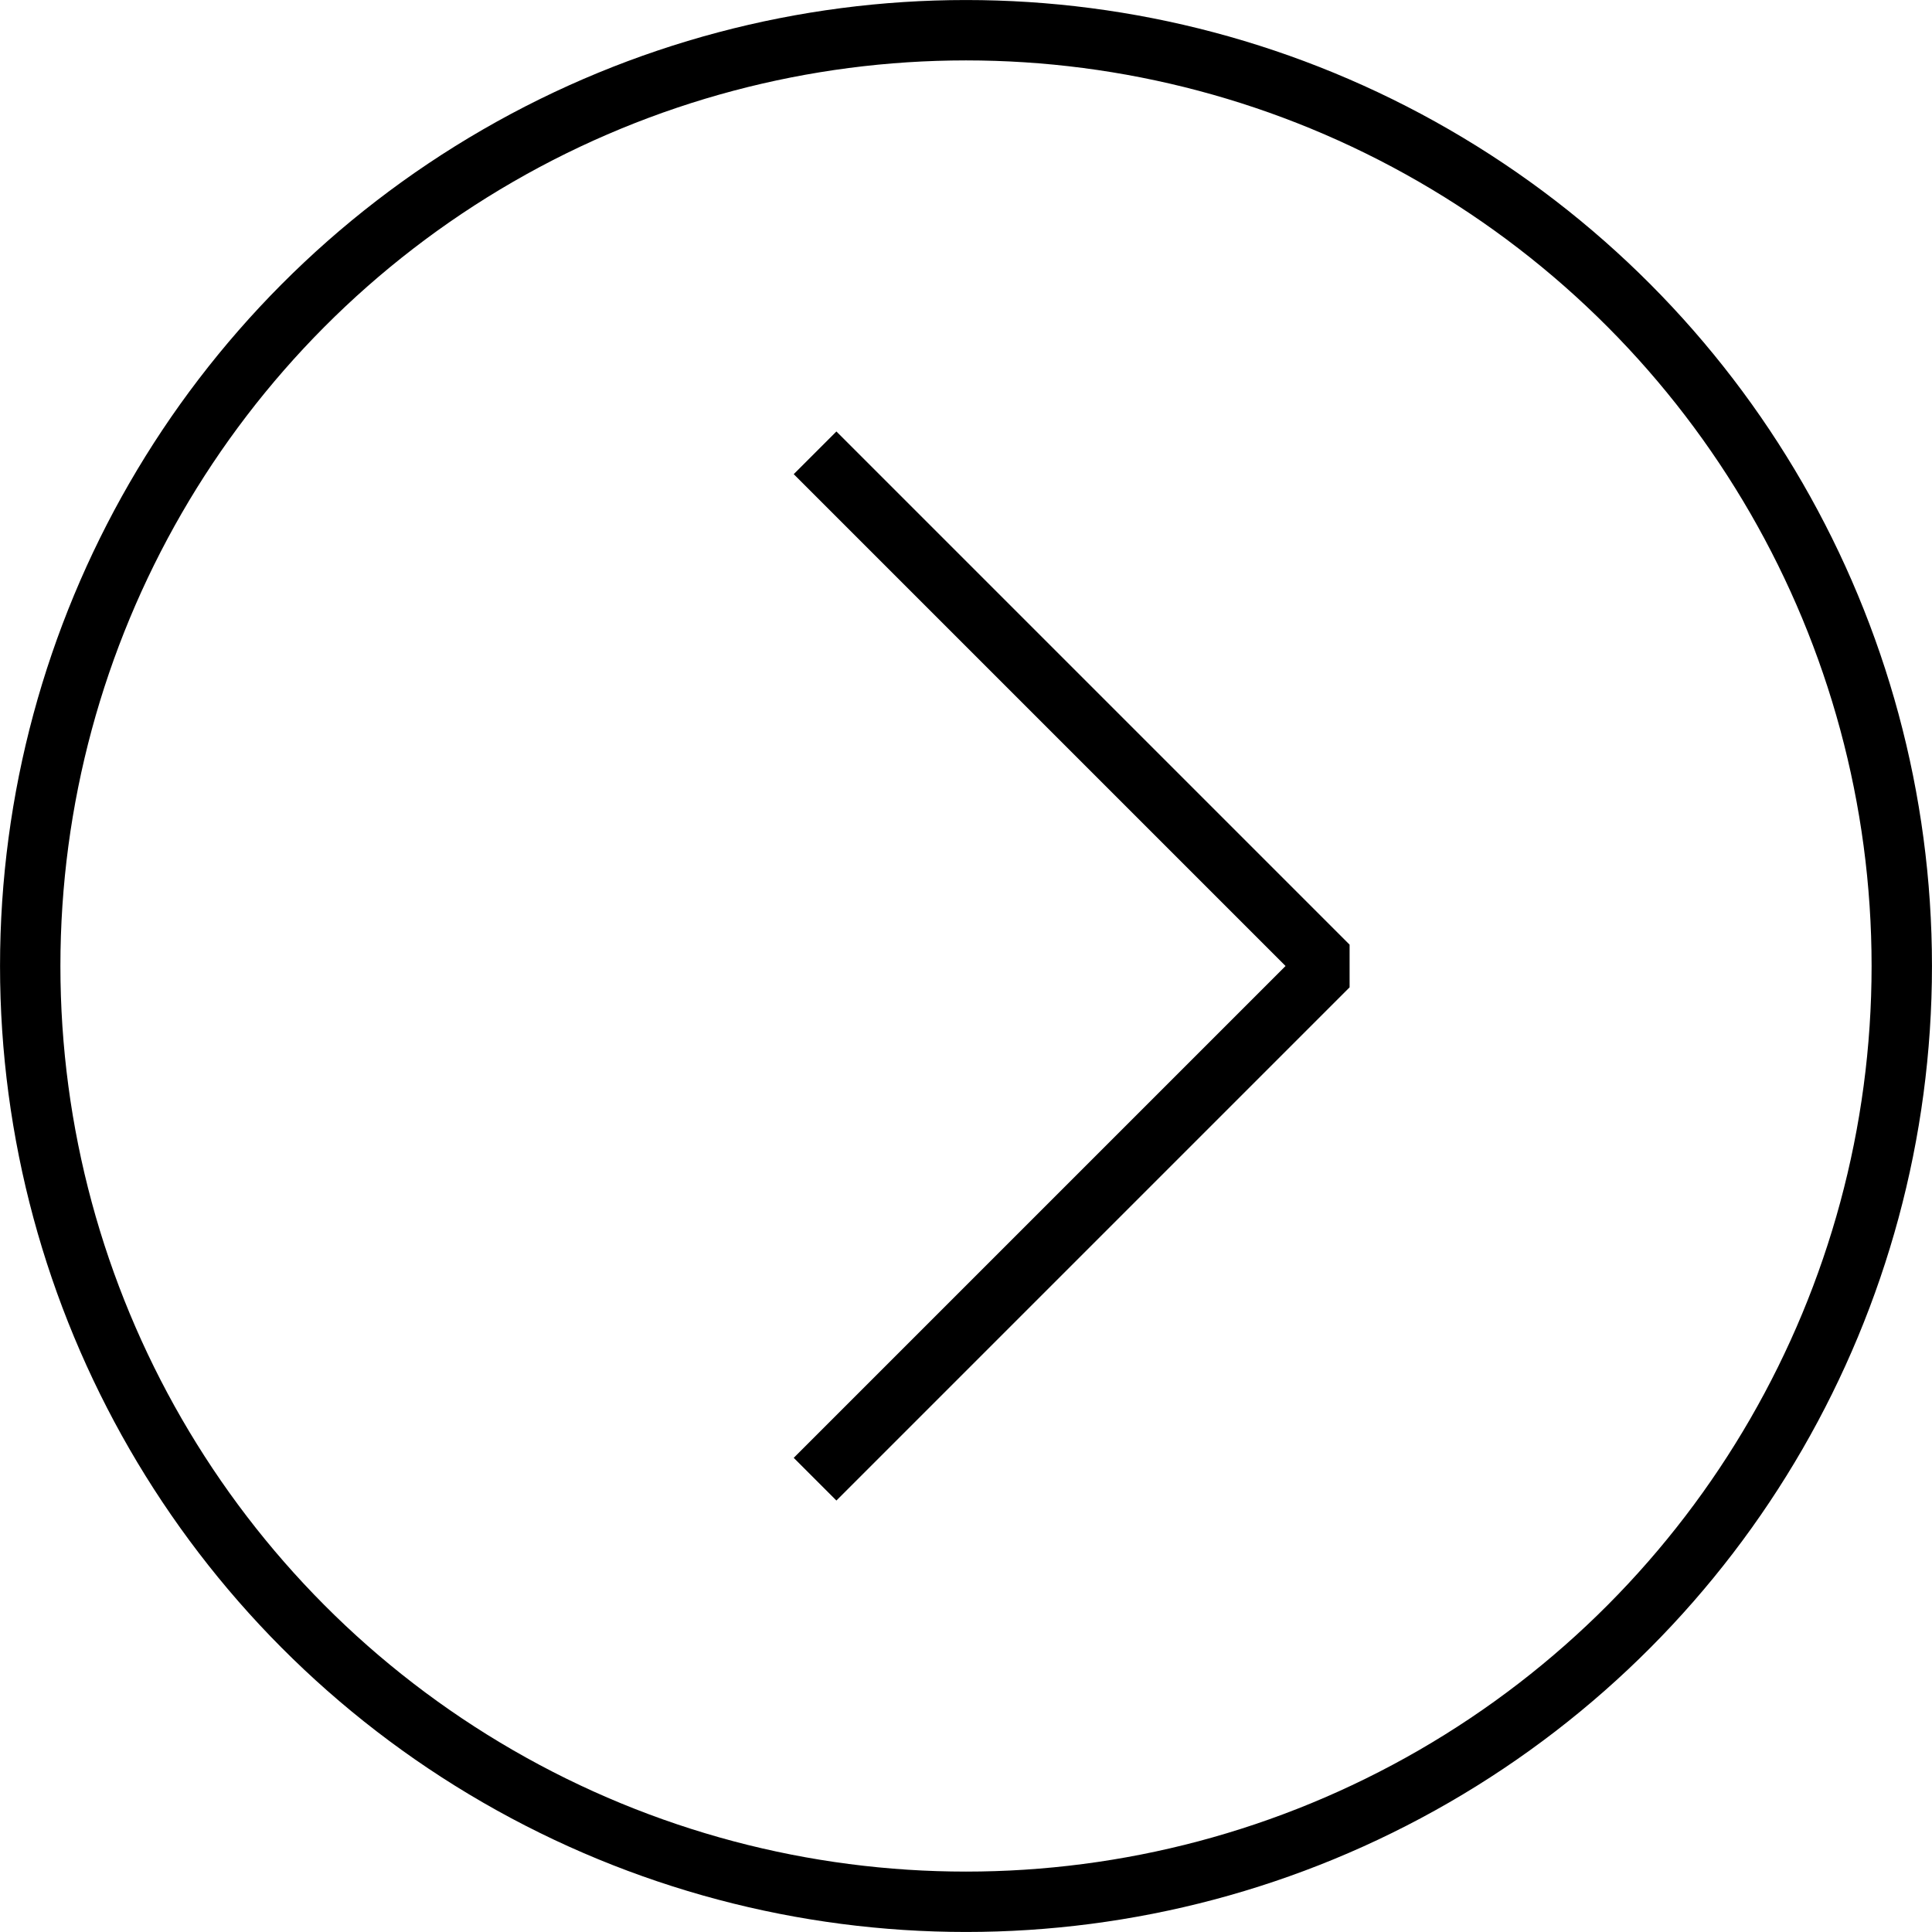
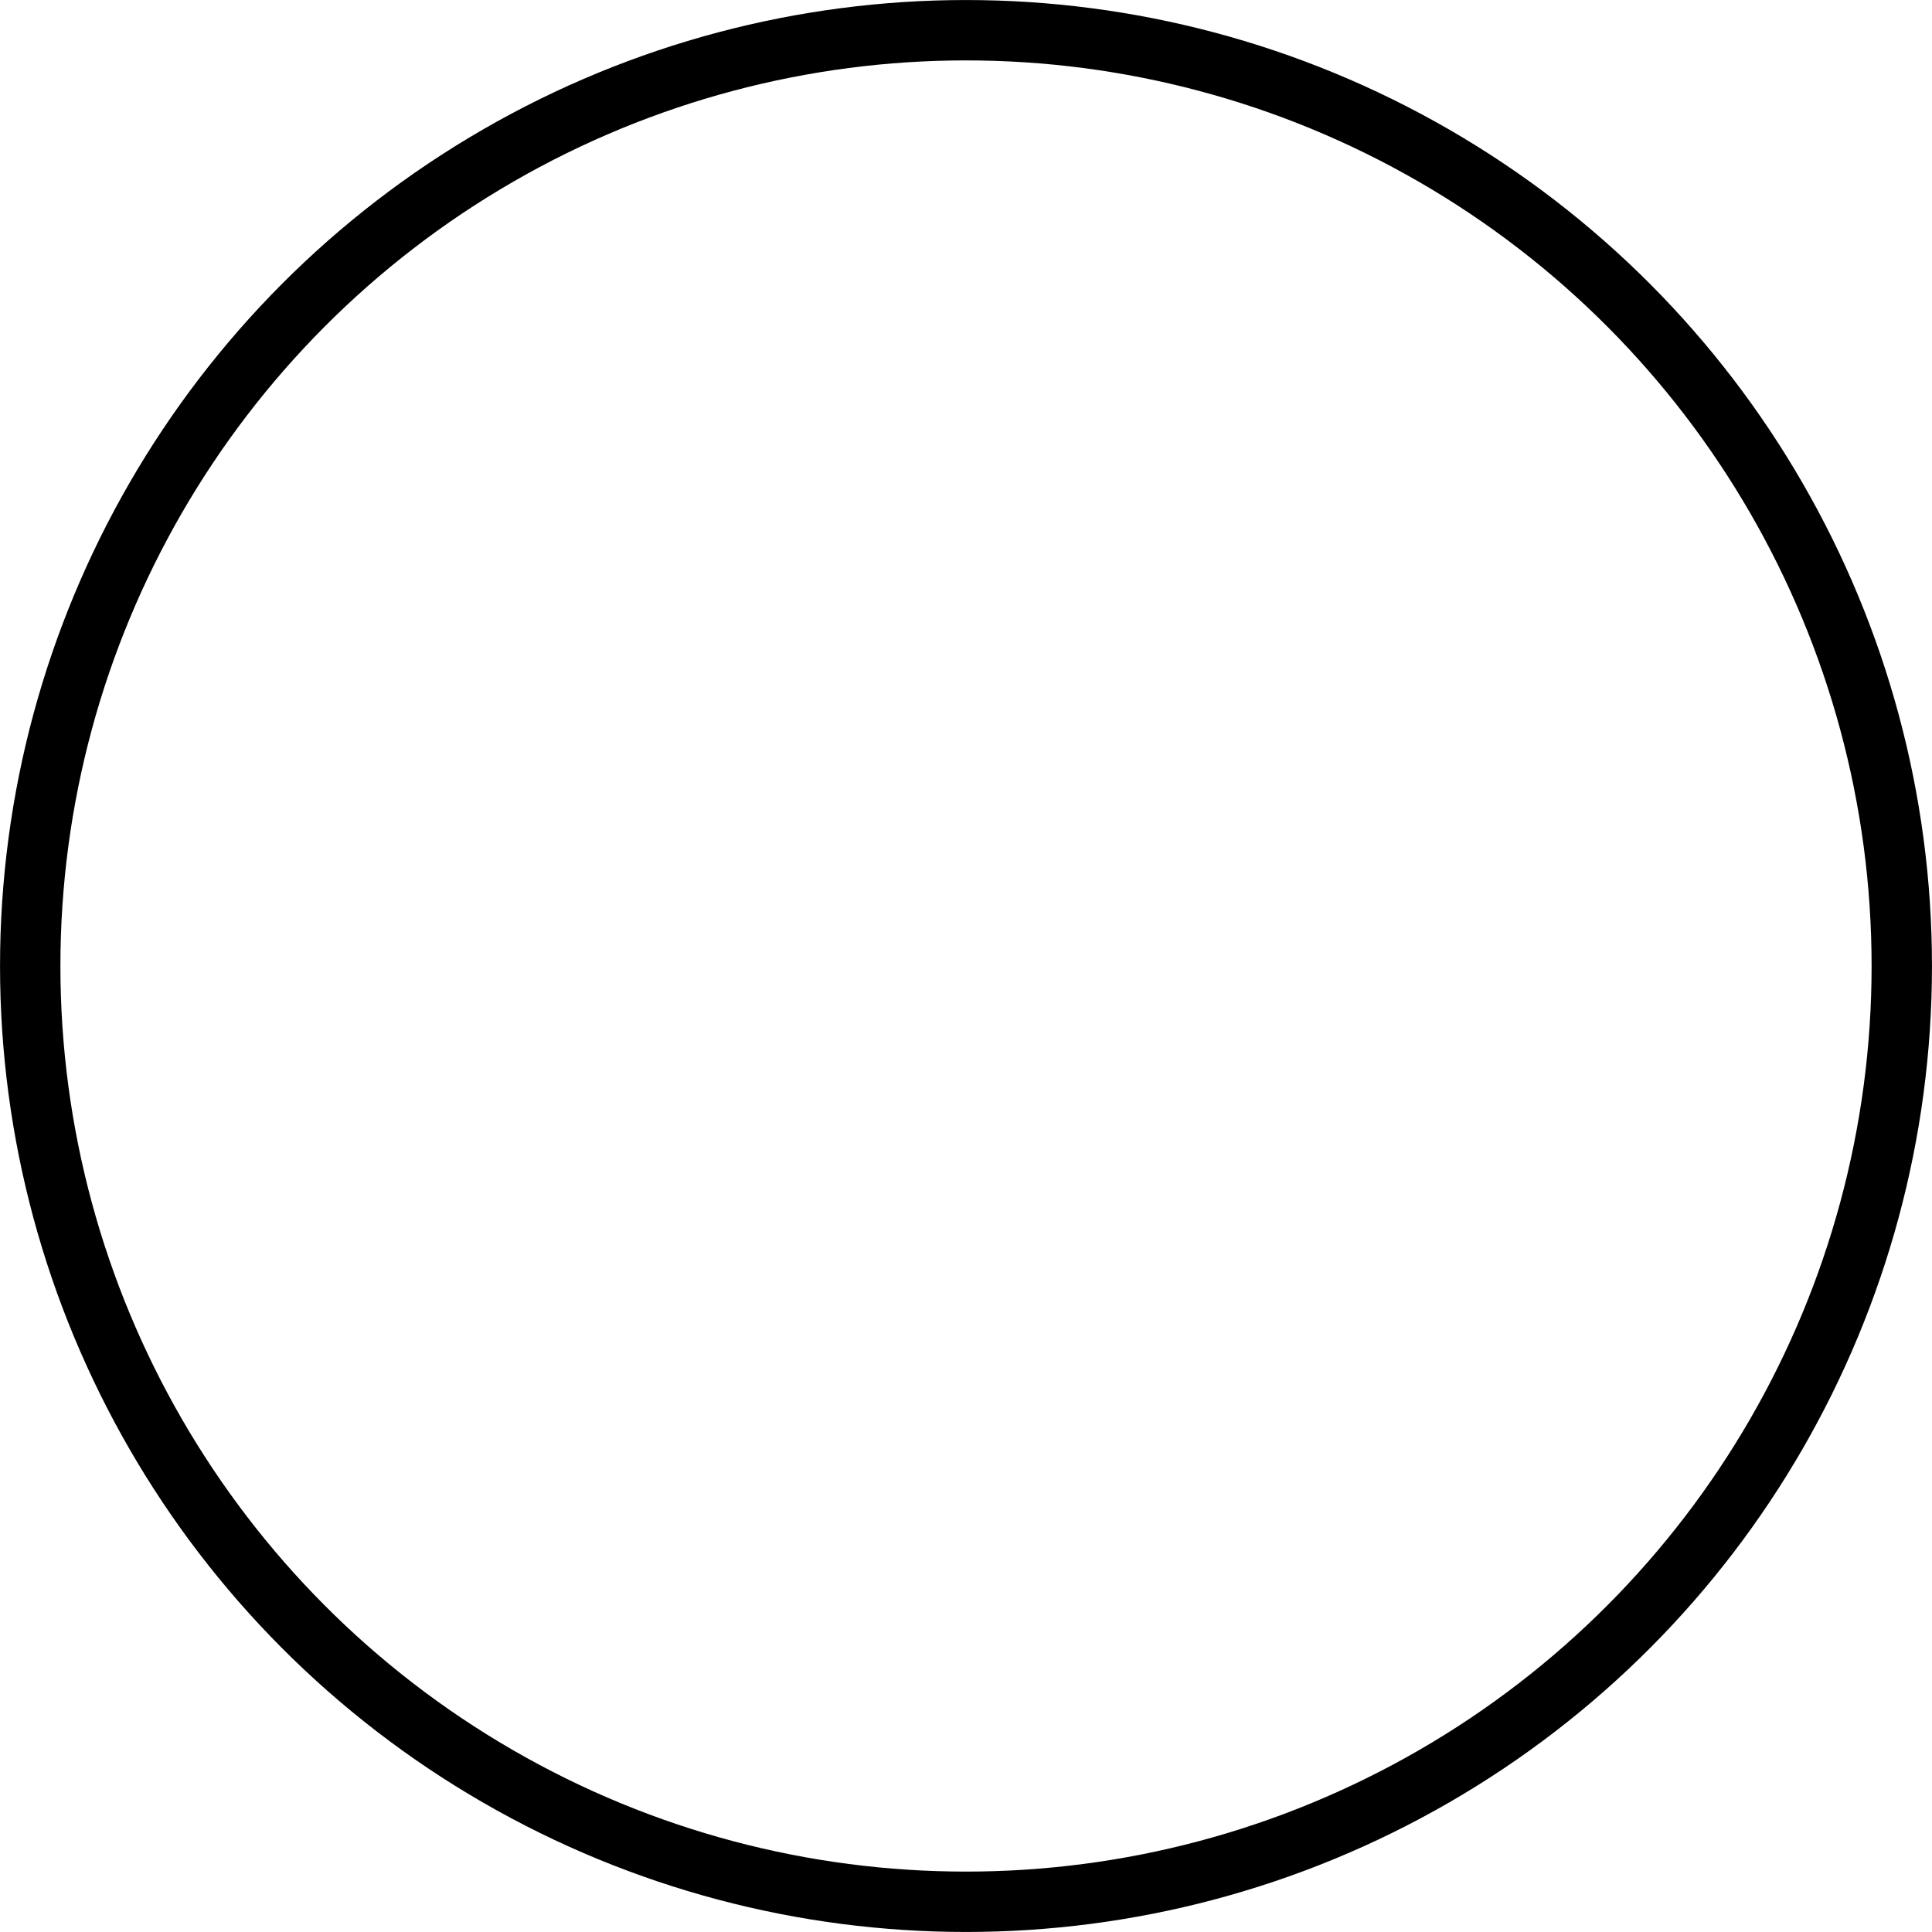
<svg xmlns="http://www.w3.org/2000/svg" id="Layer_1" x="0px" y="0px" width="64px" height="64px" viewBox="0 0 64 64" xml:space="preserve">
  <g>
-     <polyline fill="none" stroke="#000000" stroke-width="2" stroke-linejoin="bevel" stroke-miterlimit="10" points="27,15 44,32 27,49 " />
-   </g>
+     </g>
  <g>
    <circle fill="none" stroke="#000000" stroke-width="2" stroke-miterlimit="10" cx="32" cy="32" r="30.999" />
  </g>
</svg>